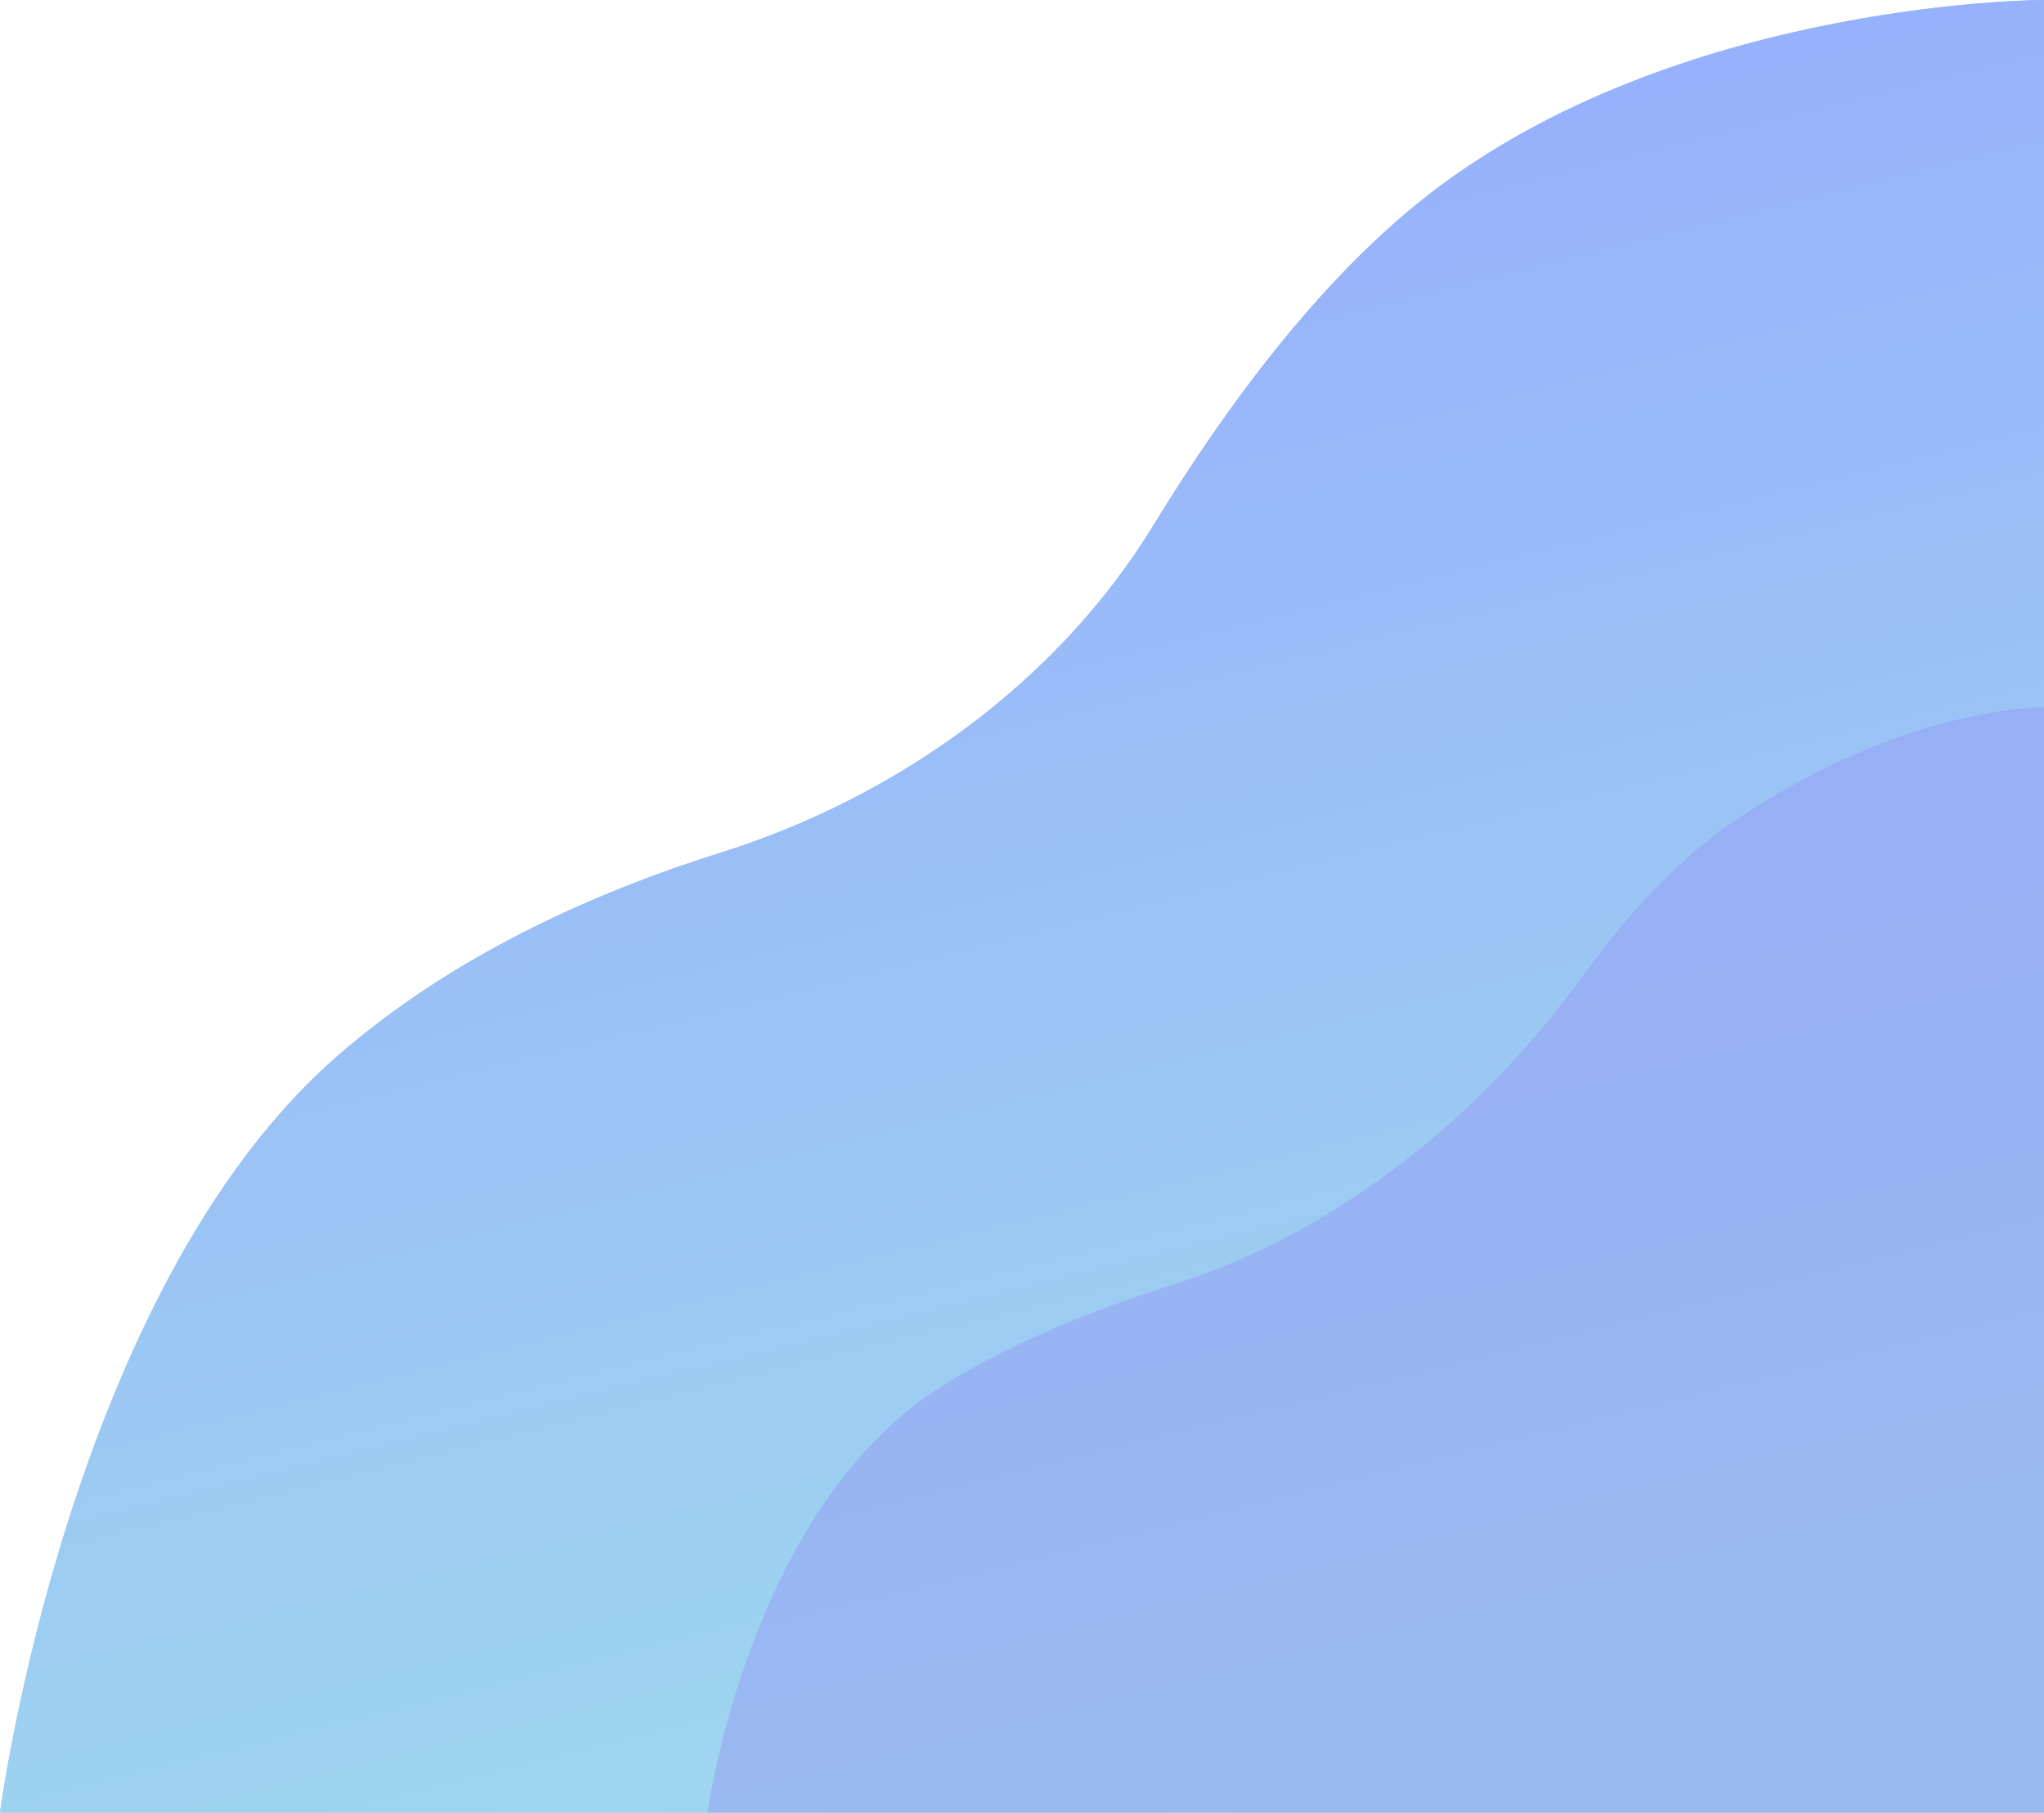
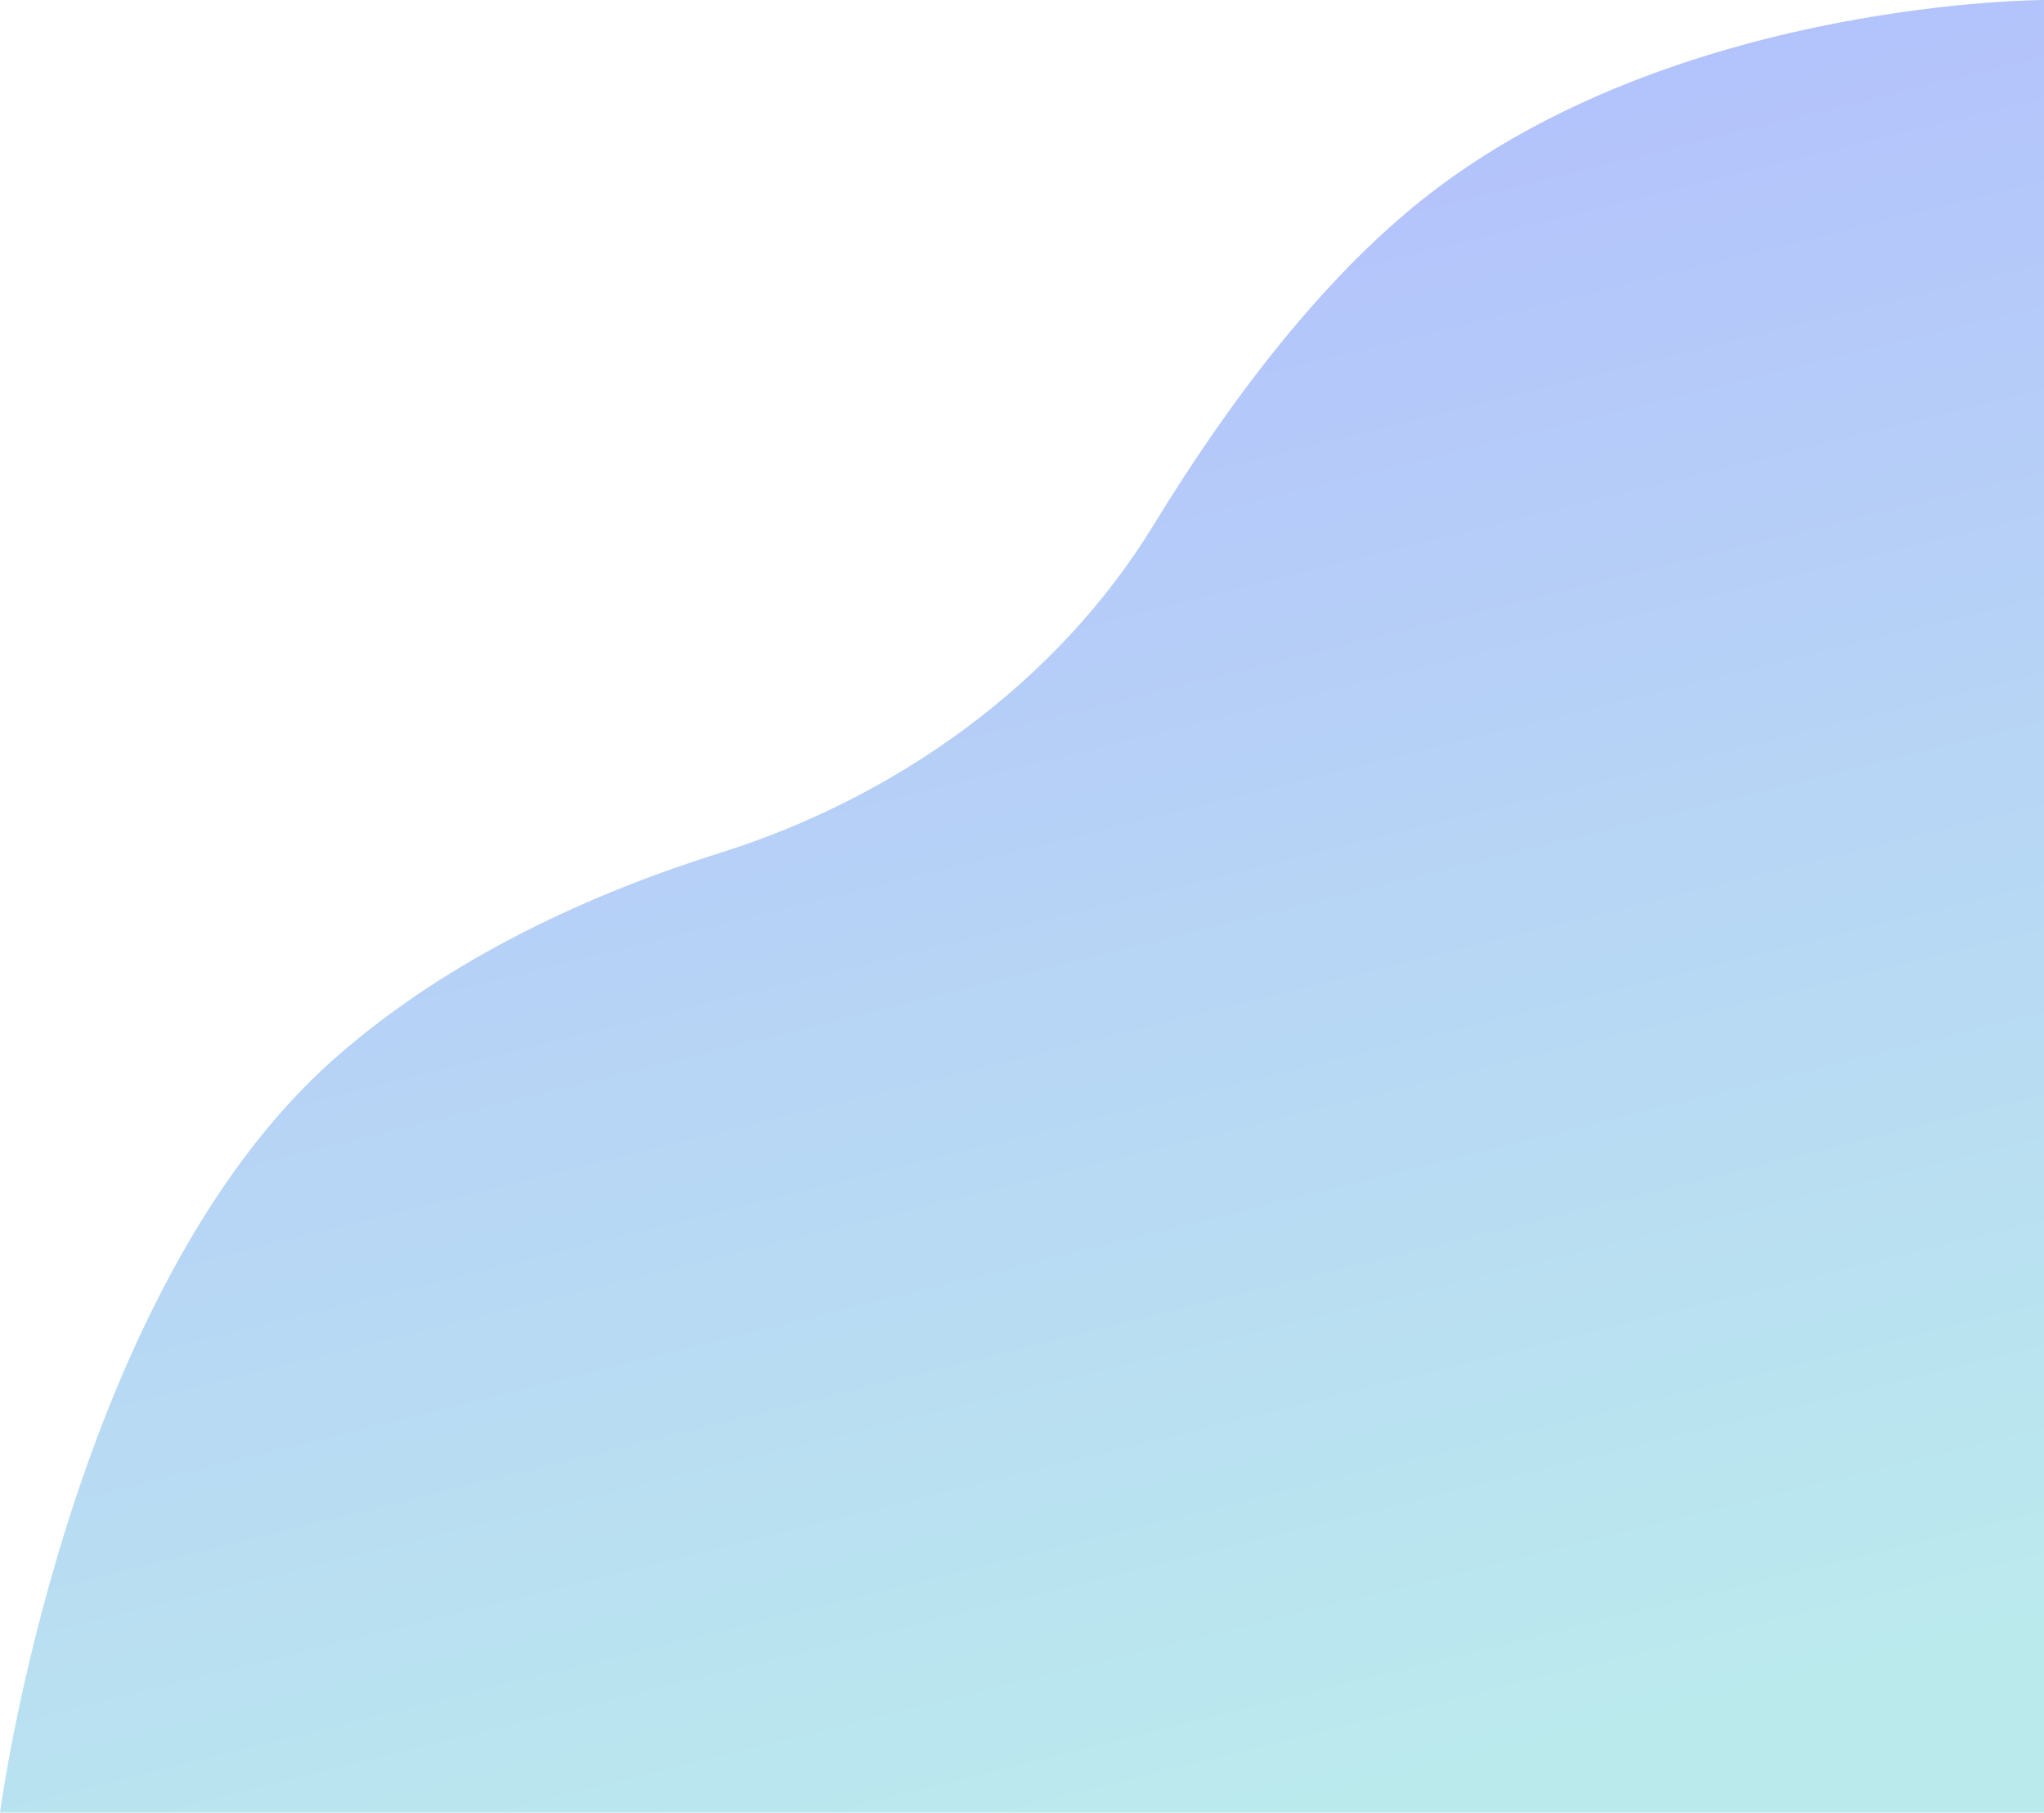
<svg xmlns="http://www.w3.org/2000/svg" width="416" height="369" viewBox="0 0 416 369" fill="none">
-   <path fill-rule="evenodd" clip-rule="evenodd" d="M68.243 215.347C91.884 194.557 121.129 181.6 146.627 173.595C182.509 162.33 215.206 138.949 234.801 106.847C249.747 82.361 269.829 55.121 293.106 37.833C344.045 0 416 0 416 0V369H0C0 369 13.902 263.133 68.243 215.347Z" fill="#75ACFF" />
  <path fill-rule="evenodd" clip-rule="evenodd" d="M68.243 215.347C91.884 194.557 121.129 181.6 146.627 173.595C182.509 162.33 215.206 138.949 234.801 106.847C249.747 82.361 269.829 55.121 293.106 37.833C344.045 0 416 0 416 0V369H0C0 369 13.902 263.133 68.243 215.347Z" fill="url(#paint0_linear)" fill-opacity="0.8" />
-   <path opacity="0.5" fill-rule="evenodd" clip-rule="evenodd" d="M190.906 282.691C204.818 273.754 222.182 266.789 238.702 261.535C272.651 250.739 301.657 226.954 322.573 198.116C330.983 186.522 341.045 175.318 352.416 167.535C387.549 143.488 416 144.011 416 144.011V369H144C144 369 152.319 307.479 190.906 282.691Z" fill="#949DF4" />
  <defs>
    <linearGradient id="paint0_linear" x1="38.462" y1="11.105" x2="134.878" y2="400.129" gradientUnits="userSpaceOnUse">
      <stop stop-color="#9EA8FF" />
      <stop offset="1" stop-color="#AAE5E9" />
    </linearGradient>
  </defs>
</svg>